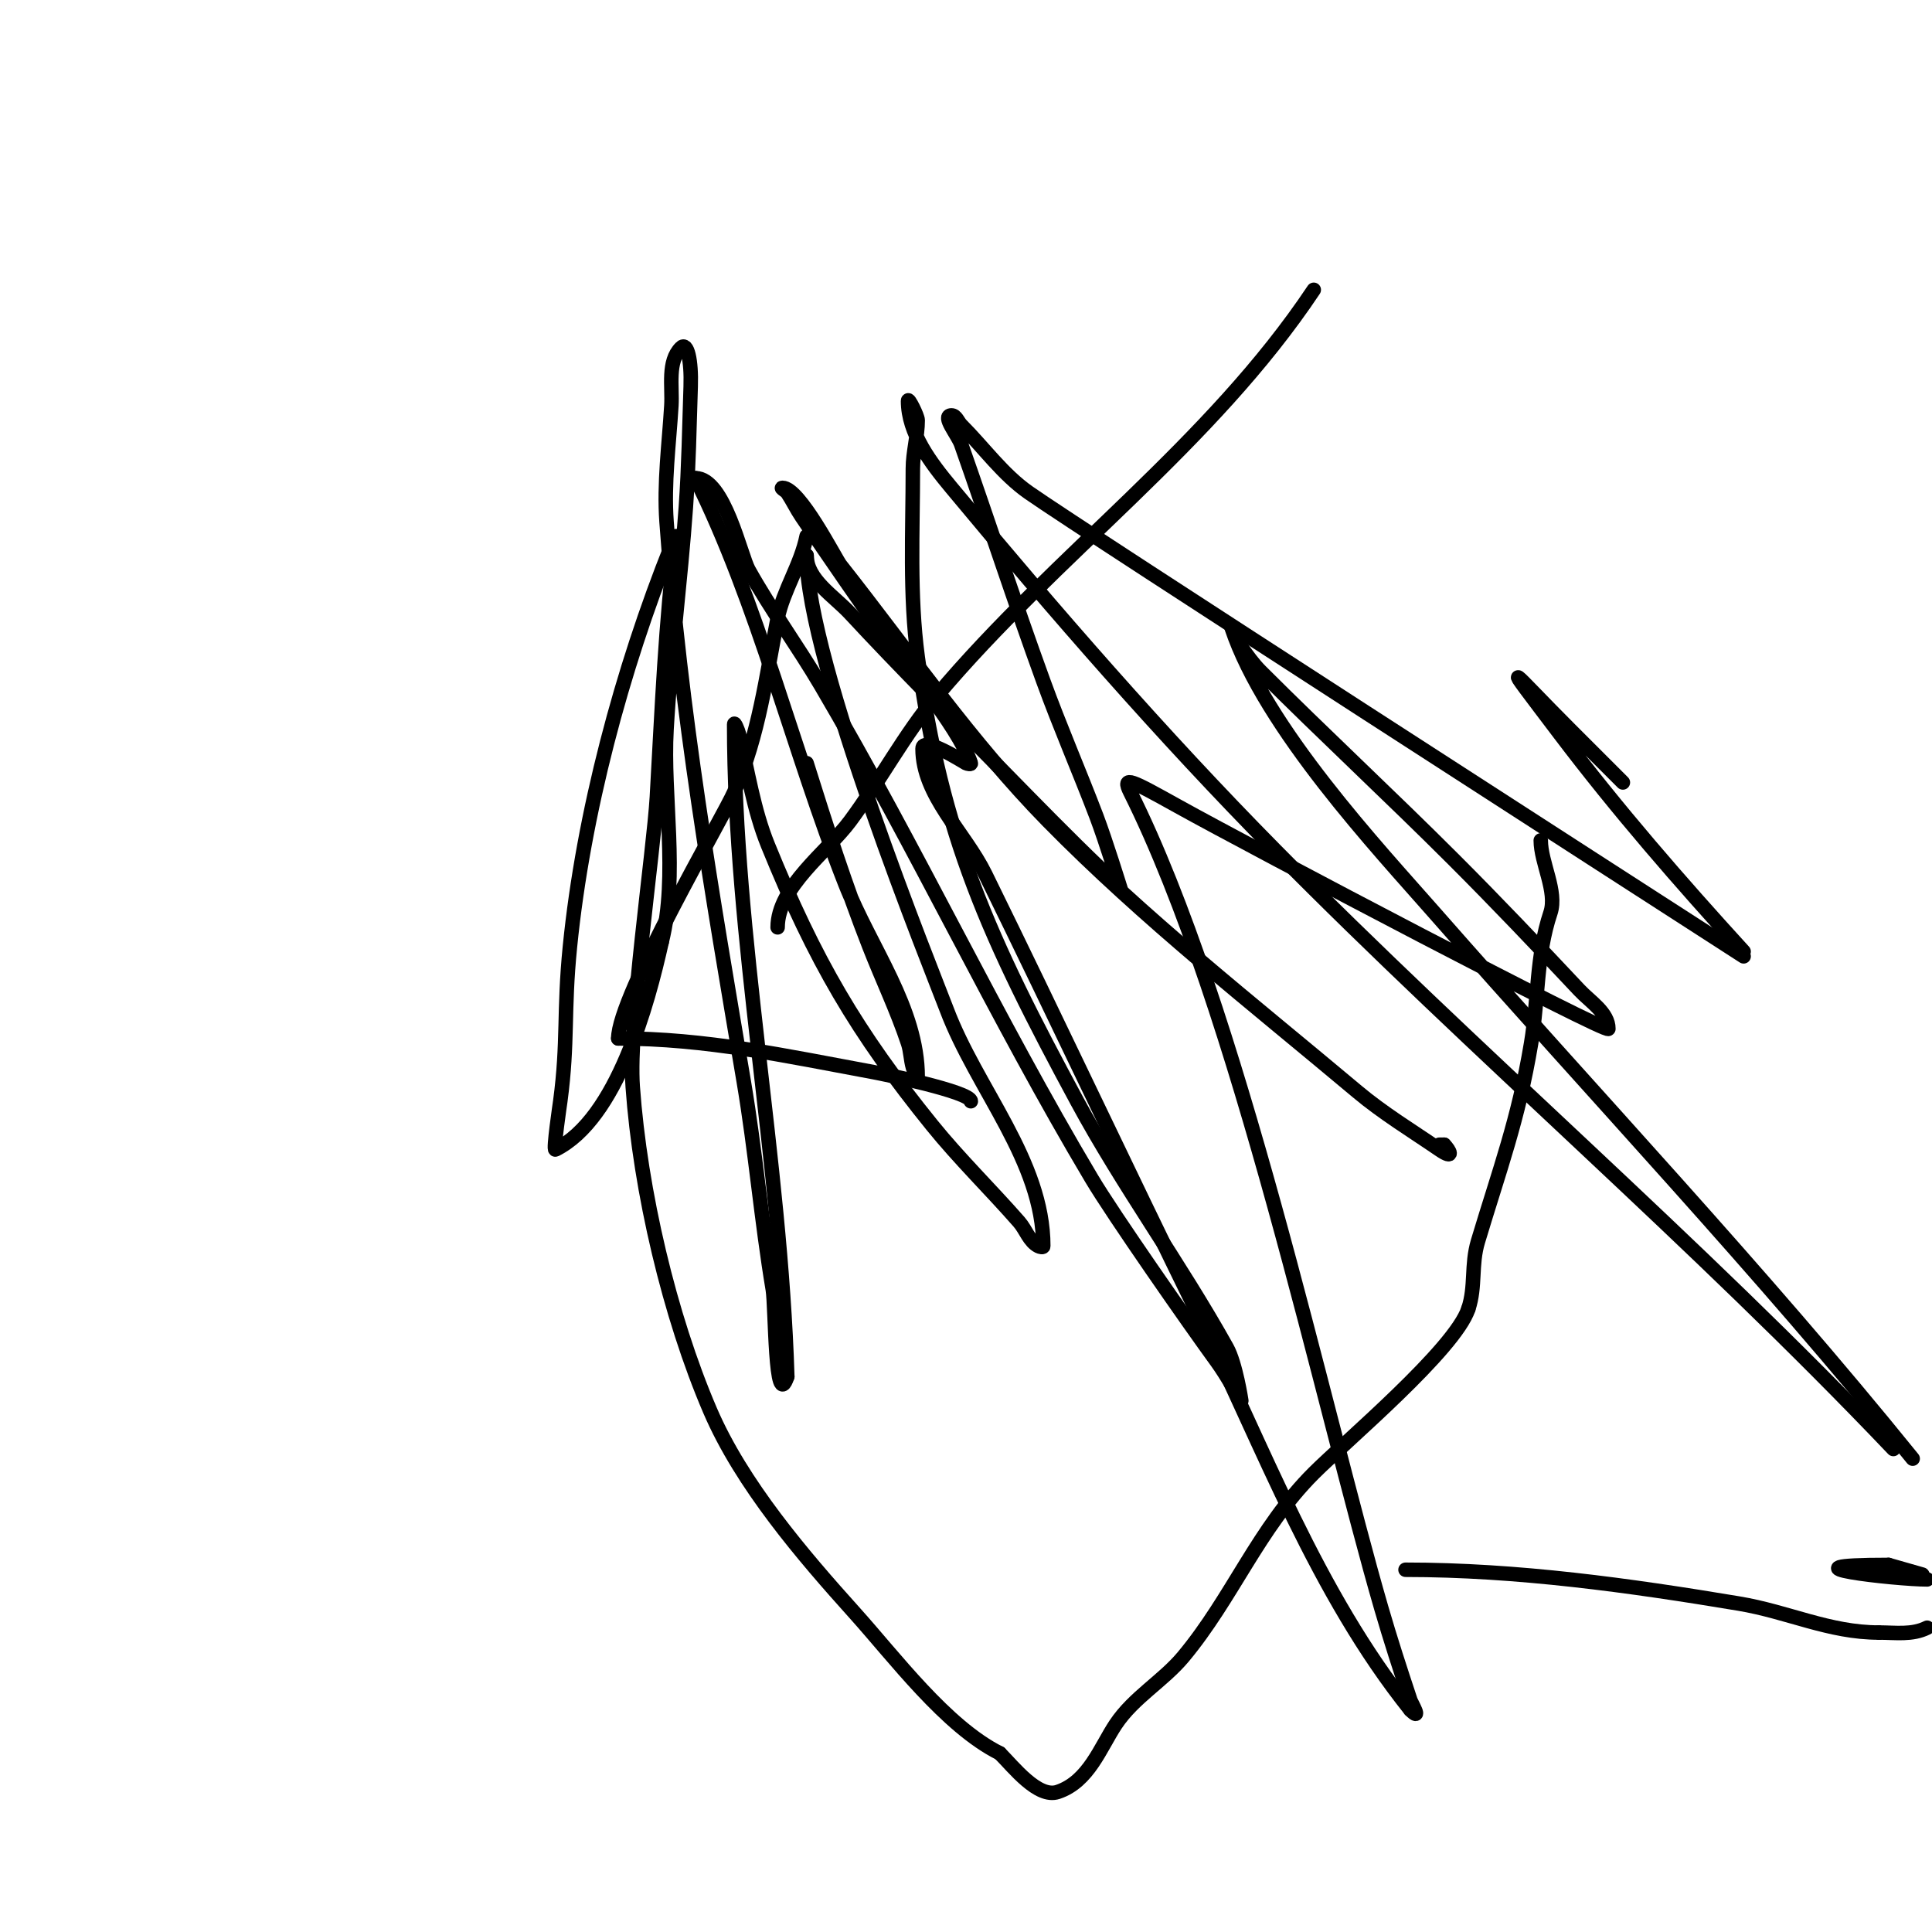
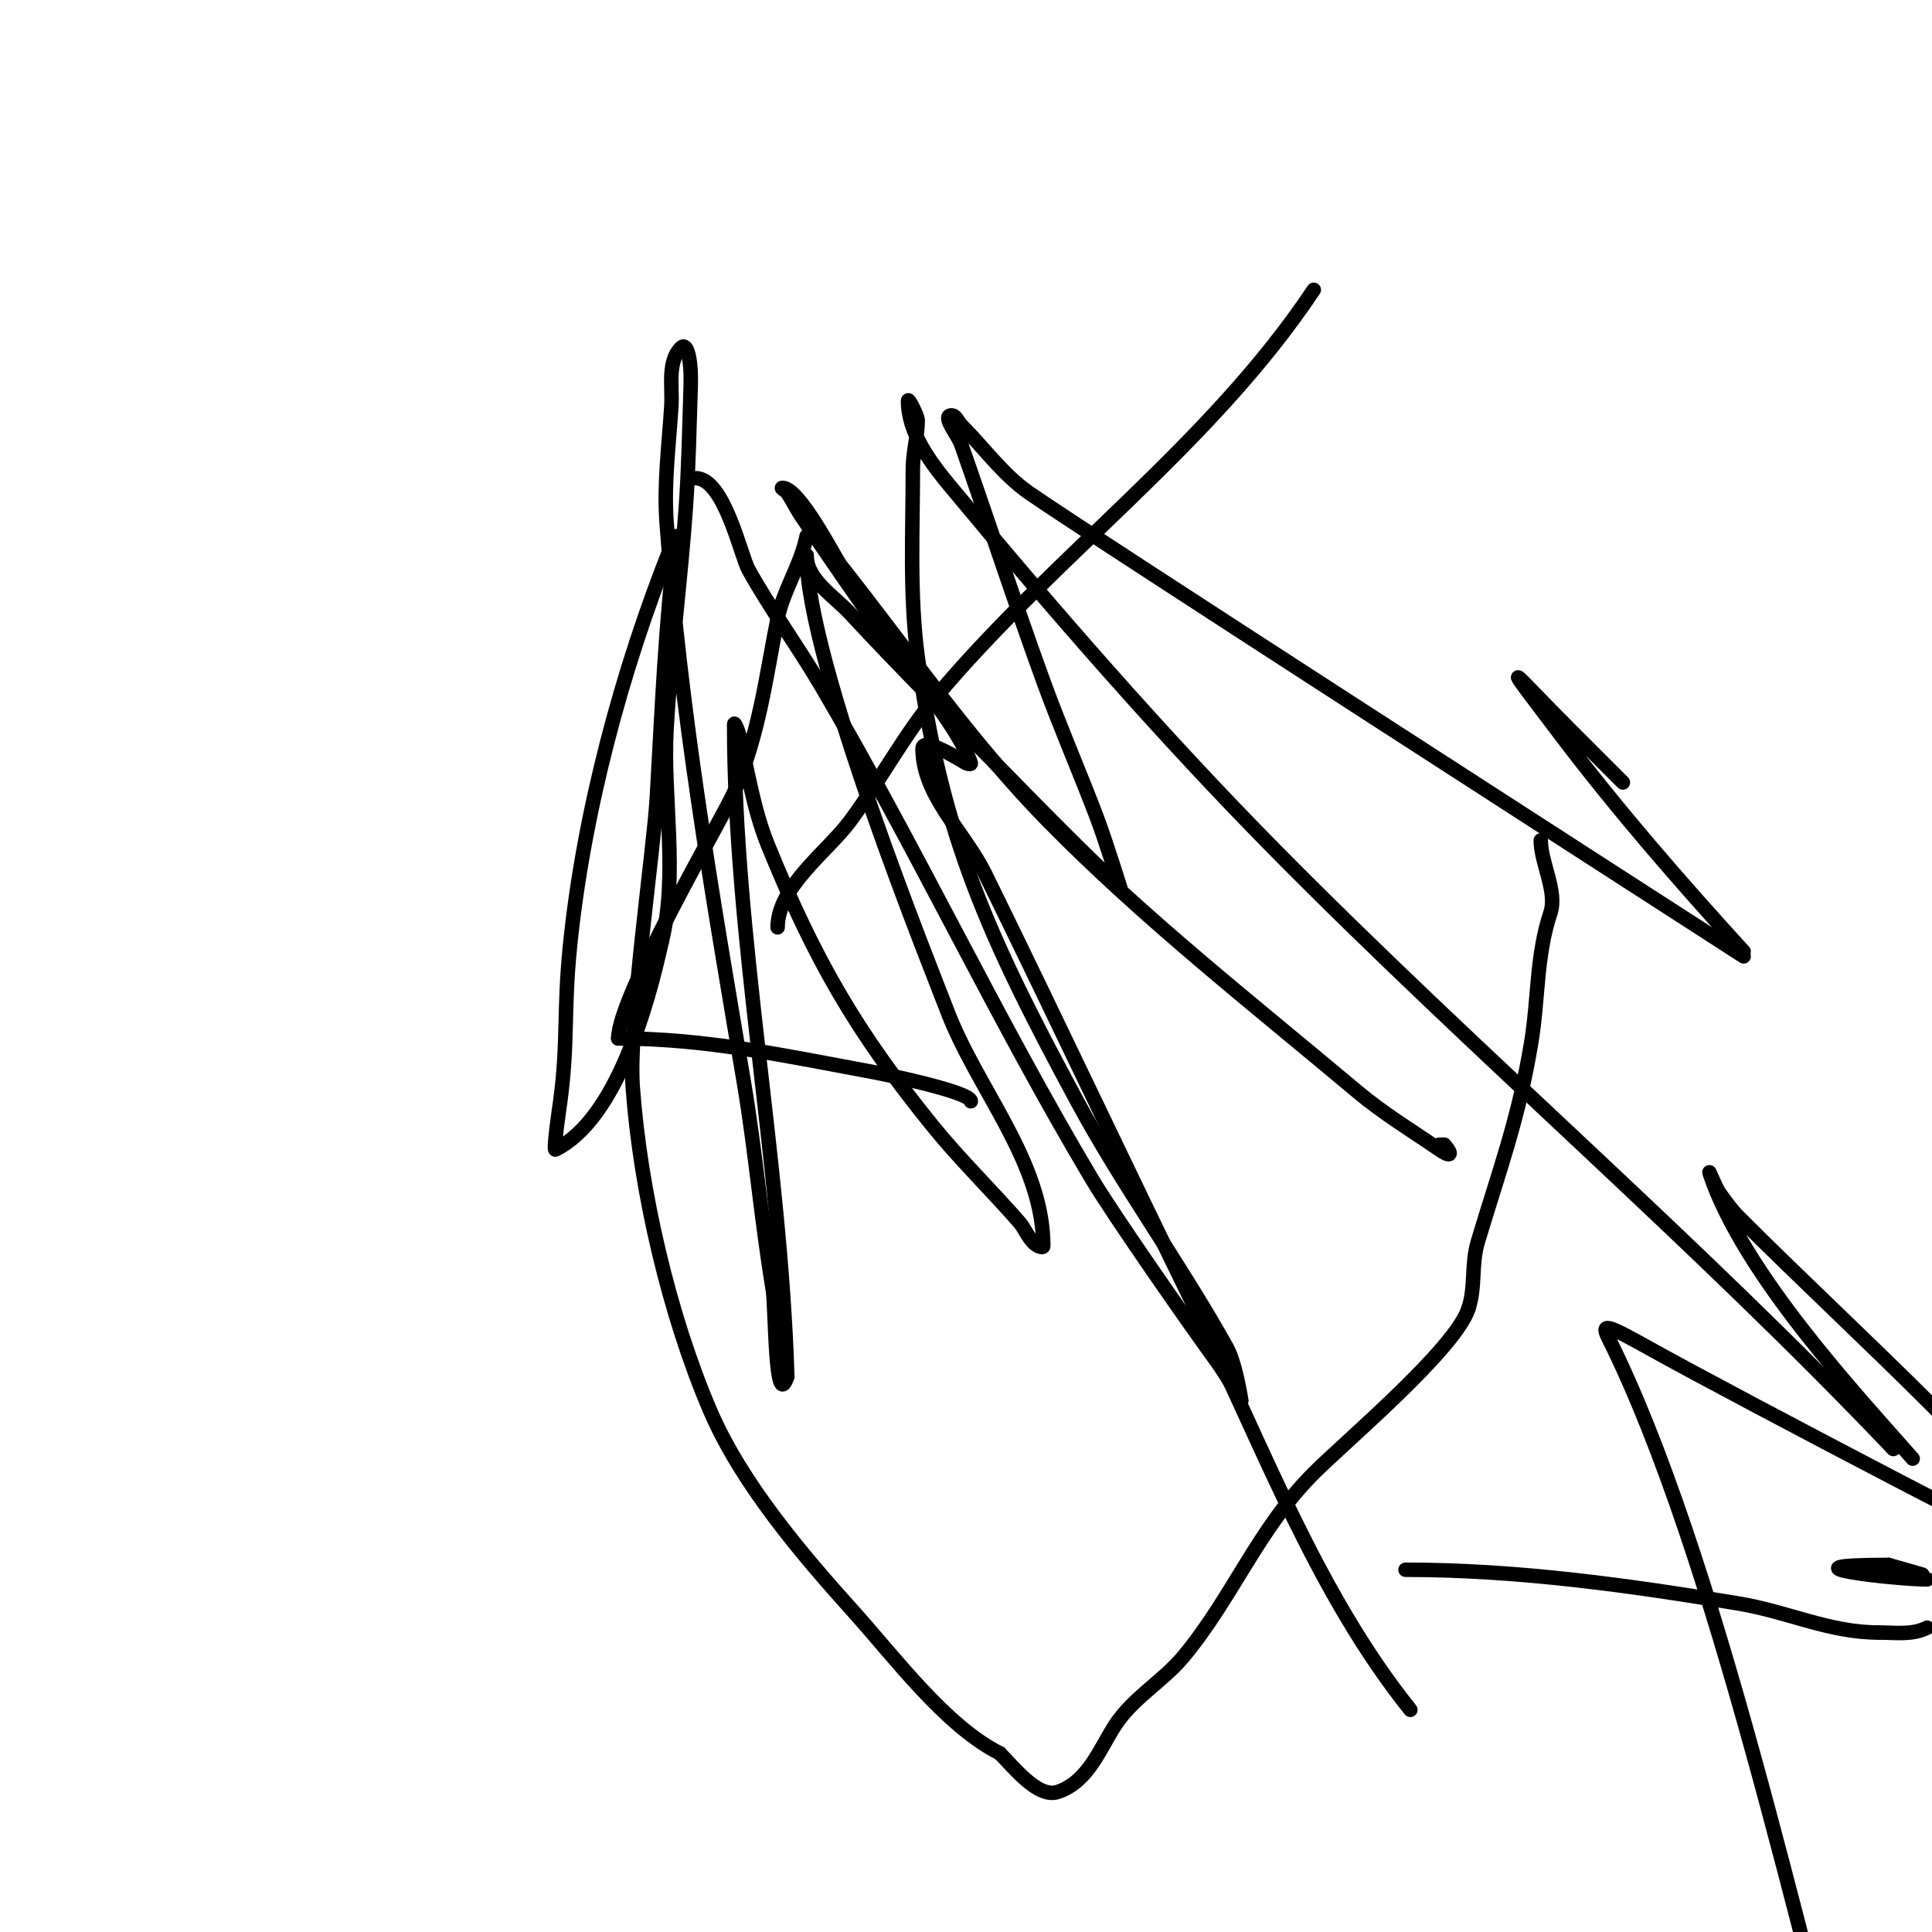
<svg xmlns="http://www.w3.org/2000/svg" viewBox="0 0 400 400" version="1.1">
  <g fill="none" stroke="#000000" stroke-width="3" stroke-linecap="round" stroke-linejoin="round">
    <path d="M140,111c-2.26,18.084 -2.948,35.589 -4,54c-0.624,10.926 -5.925,47.046 -5,60c1.543,21.601 7.587,47.37 16,67c6.551,15.286 19.261,30.068 30,42c8.196,9.107 18.859,23.43 30,29" />
    <path d="M207,363c2.829,2.829 7.879,9.374 12,8c6.401,-2.134 8.815,-9.222 12,-14c3.714,-5.57 9.819,-8.982 14,-14c10.157,-12.188 15.482,-26.482 27,-38c6.601,-6.601 29.204,-25.611 32,-34" />
    <path d="M304,271c1.572,-4.717 0.518,-9.06 2,-14c4.438,-14.793 8.368,-25.205 11,-41c1.535,-9.209 1.048,-18.144 4,-27c1.472,-4.415 -2,-10.37 -2,-15" />
    <path d="M139,113c-10.246,25.616 -18.241,55.412 -21,83c-1.35,13.495 -0.356,19.67 -2,32c-0.045,0.338 -1.525,10.263 -1,10c12.742,-6.371 19.156,-30.204 22,-43" />
    <path d="M137,195c3.463,-13.85 0.21,-30.172 1,-44c0.878,-15.366 2.919,-30.647 4,-46c0.586,-8.319 0.722,-16.665 1,-25c0.178,-5.346 -0.691,-9.309 -2,-8c-2.867,2.867 -1.755,7.952 -2,12c-0.484,7.992 -1.57,16.013 -1,24c2.781,38.934 9.502,77.512 16,116c2.409,14.27 3.621,28.725 6,43c0.579,3.471 0.426,25.723 3,18" />
    <path d="M163,285c-1.36,-44.868 -11,-90.872 -11,-135c0,-0.745 0.826,1.275 1,2c1.849,7.704 3.015,15.661 6,23c9.752,23.974 18.424,38.759 34,58c5.643,6.971 12.094,13.25 18,20c1.405,1.606 2.091,4.045 4,5c0.298,0.149 1,0.333 1,0c0,-17.641 -13.772,-32.495 -20,-49c-2.642,-7.001 -29,-72.01 -29,-94" />
    <path d="M167,115c0,5 5.598,8.336 9,12c10.426,11.228 21.269,22.063 32,33c6.603,6.73 13.187,13.483 20,20c1.363,1.303 4,4 4,4c0,0 -3.124,-10.075 -5,-15c-3.57,-9.371 -7.573,-18.576 -11,-28c-5.908,-16.248 -11.262,-32.692 -17,-49c-0.7,-1.989 -4.108,-6 -2,-6c0.943,0 1.333,1.333 2,2c4.667,4.667 8.593,10.215 14,14c11.667,8.167 125.515,81.493 148,96" />
    <path d="M361,197c-13.238,-14.498 -26.145,-29.351 -38,-45c-13.562,-17.902 -9.986,-12.986 2,-1c3.667,3.667 7.333,7.333 11,11" />
    <path d="M272,60c-21.319,31.978 -53.397,54.784 -78,84c-6.79,8.063 -11.719,17.535 -18,26c-4.686,6.317 -15,13.601 -15,22" />
    <path d="M167,111c-1.186,5.928 -4.861,11.305 -6,17c-2.438,12.19 -3.776,23.902 -9,36c-2.13,4.932 -24,42.234 -24,51" />
    <path d="M128,215c18.169,0 34.491,3.572 53,7c1.504,0.279 20,4.044 20,6" />
-     <path d="M167,158c4.075,13.041 8.106,25.493 13,38c2.616,6.687 5.729,13.188 8,20c0.537,1.612 0.533,3.366 1,5c0.205,0.717 1,2.745 1,2c0,-14.24 -9.781,-26.751 -15,-40c-10.788,-27.386 -18.118,-58.236 -31,-84" />
    <path d="M144,99c5.964,0 9.348,16.044 11,19c4.602,8.235 10.217,15.869 15,24c19.668,33.436 36.171,68.715 56,102c4.544,7.627 20.117,29.911 26,38c1.85,2.543 5,8 5,8c0,0 -1.15,-7.68 -3,-11c-9.686,-17.377 -21.547,-33.495 -31,-51c-18.073,-33.469 -28.031,-54.957 -33,-92c-1.729,-12.889 -1,-25.996 -1,-39c0,-3.35 1,-6.65 1,-10c0,-0.844 -2,-4.844 -2,-4c0,6.708 4.711,12.842 9,18c21.432,25.777 43.447,51.145 67,75c41.737,42.272 87.058,80.958 128,124" />
    <path d="M392,300" />
-     <path d="M396,302c-31.485,-38.942 -65.973,-75.357 -99,-113c-11.498,-13.106 -35.101,-38.303 -42,-59c-0.471,-1.414 1.134,2.787 2,4c1.241,1.737 2.491,3.491 4,5c13.168,13.168 26.832,25.832 40,39c8.835,8.835 17.445,17.893 26,27c2.282,2.429 6,4.667 6,8c0,1.253 -73.5,-37.389 -89,-46c-9.82,-5.456 -11.761,-6.522 -10,-3c22.335,44.67 39.984,127.61 52,169c1.852,6.378 3.9,12.699 6,19c0.199,0.597 2.525,4.525 0,2" />
+     <path d="M396,302c-11.498,-13.106 -35.101,-38.303 -42,-59c-0.471,-1.414 1.134,2.787 2,4c1.241,1.737 2.491,3.491 4,5c13.168,13.168 26.832,25.832 40,39c8.835,8.835 17.445,17.893 26,27c2.282,2.429 6,4.667 6,8c0,1.253 -73.5,-37.389 -89,-46c-9.82,-5.456 -11.761,-6.522 -10,-3c22.335,44.67 39.984,127.61 52,169c1.852,6.378 3.9,12.699 6,19c0.199,0.597 2.525,4.525 0,2" />
    <path d="M292,354c-19.378,-24.222 -30.333,-54.153 -44,-82c-14.845,-30.247 -29.148,-60.757 -44,-91c-4.271,-8.698 -13,-16.31 -13,-26c0,-2.737 8.475,2.738 9,3c0.298,0.149 1.105,0.316 1,0c-2.563,-7.688 -15.59,-23.018 -17,-25c-6.109,-8.59 -12.088,-17.273 -18,-26c-1.09,-1.609 -1.922,-3.383 -3,-5c-0.261,-0.392 -1.471,-1 -1,-1c3.565,0 10.972,14.7 12,16c14.106,17.849 27.063,36.765 43,53c19.858,20.229 42.289,37.774 64,56c5.312,4.46 11.275,8.083 17,12c3.224,2.206 2.14,0.14 1,-1" />
    <path d="M299,237l-1,0" />
    <path d="M291,325c23.225,0 46.393,3.232 69,7c10.24,1.707 18.696,6 29,6" />
    <path d="M389,338c3.458,0 6.869,0.565 10,-1" />
    <path d="M399,327c-6.494,0 -32.74,-3 -8,-3" />
    <path d="M391,324l7,2" />
  </g>
</svg>